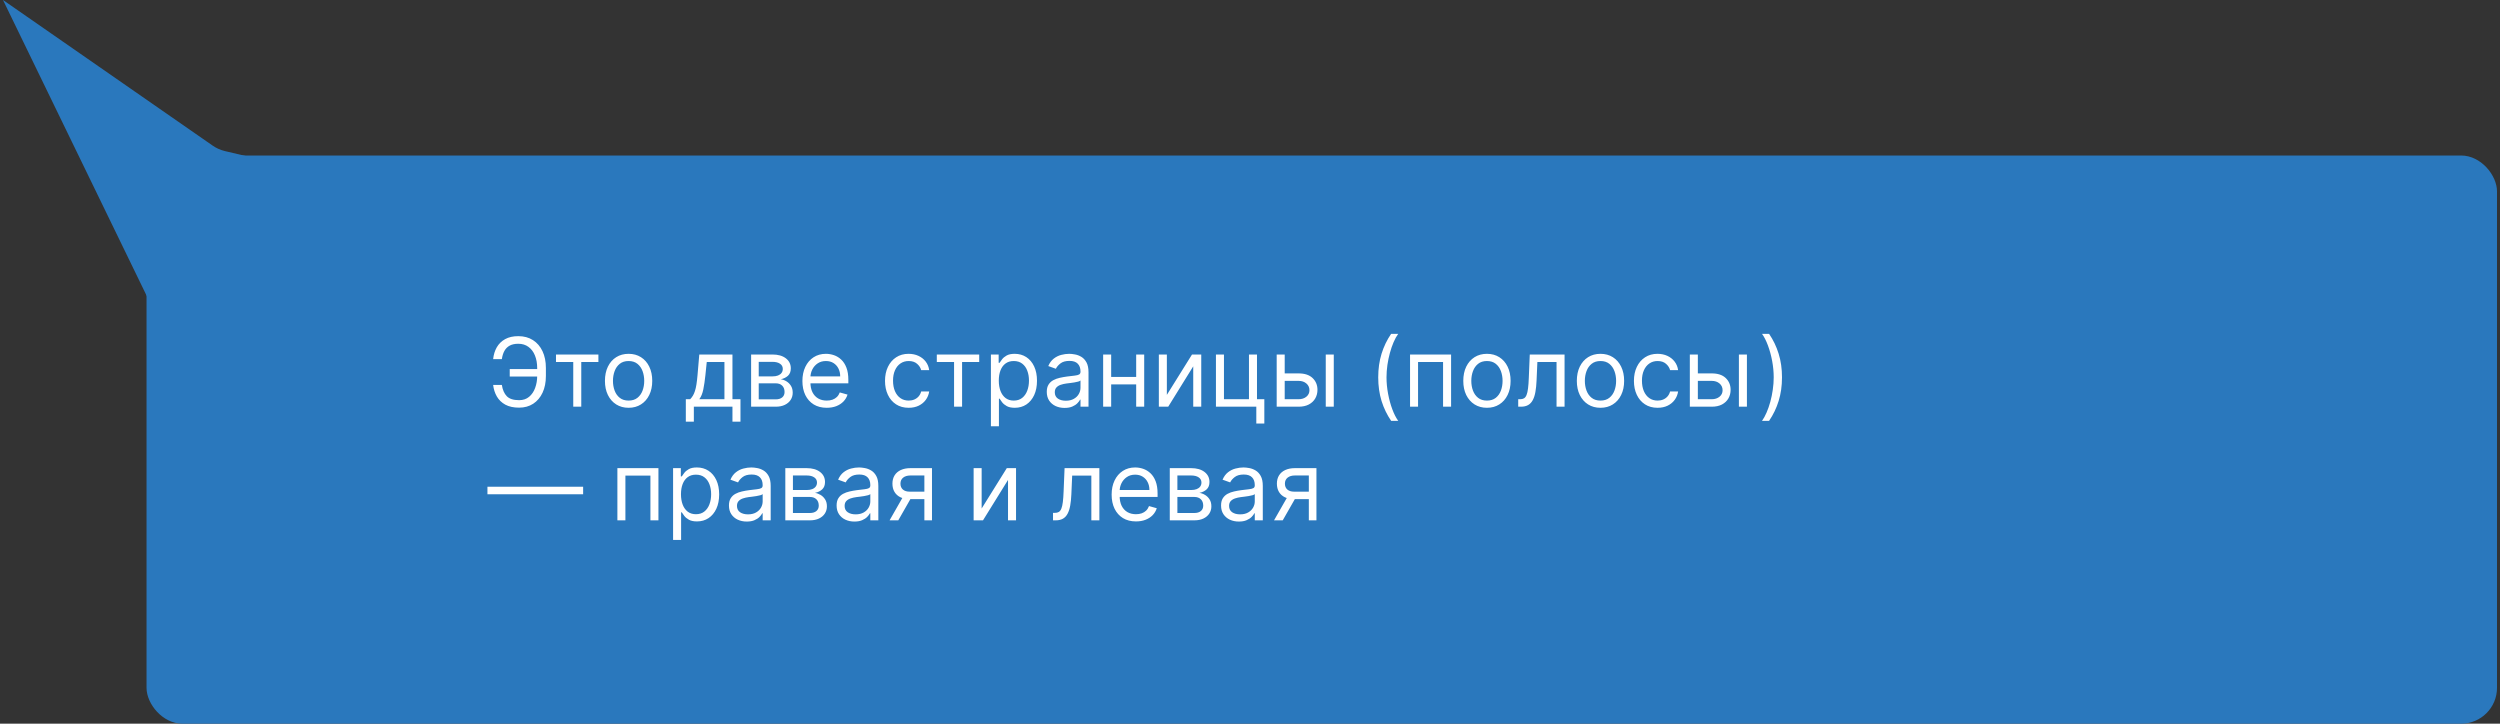
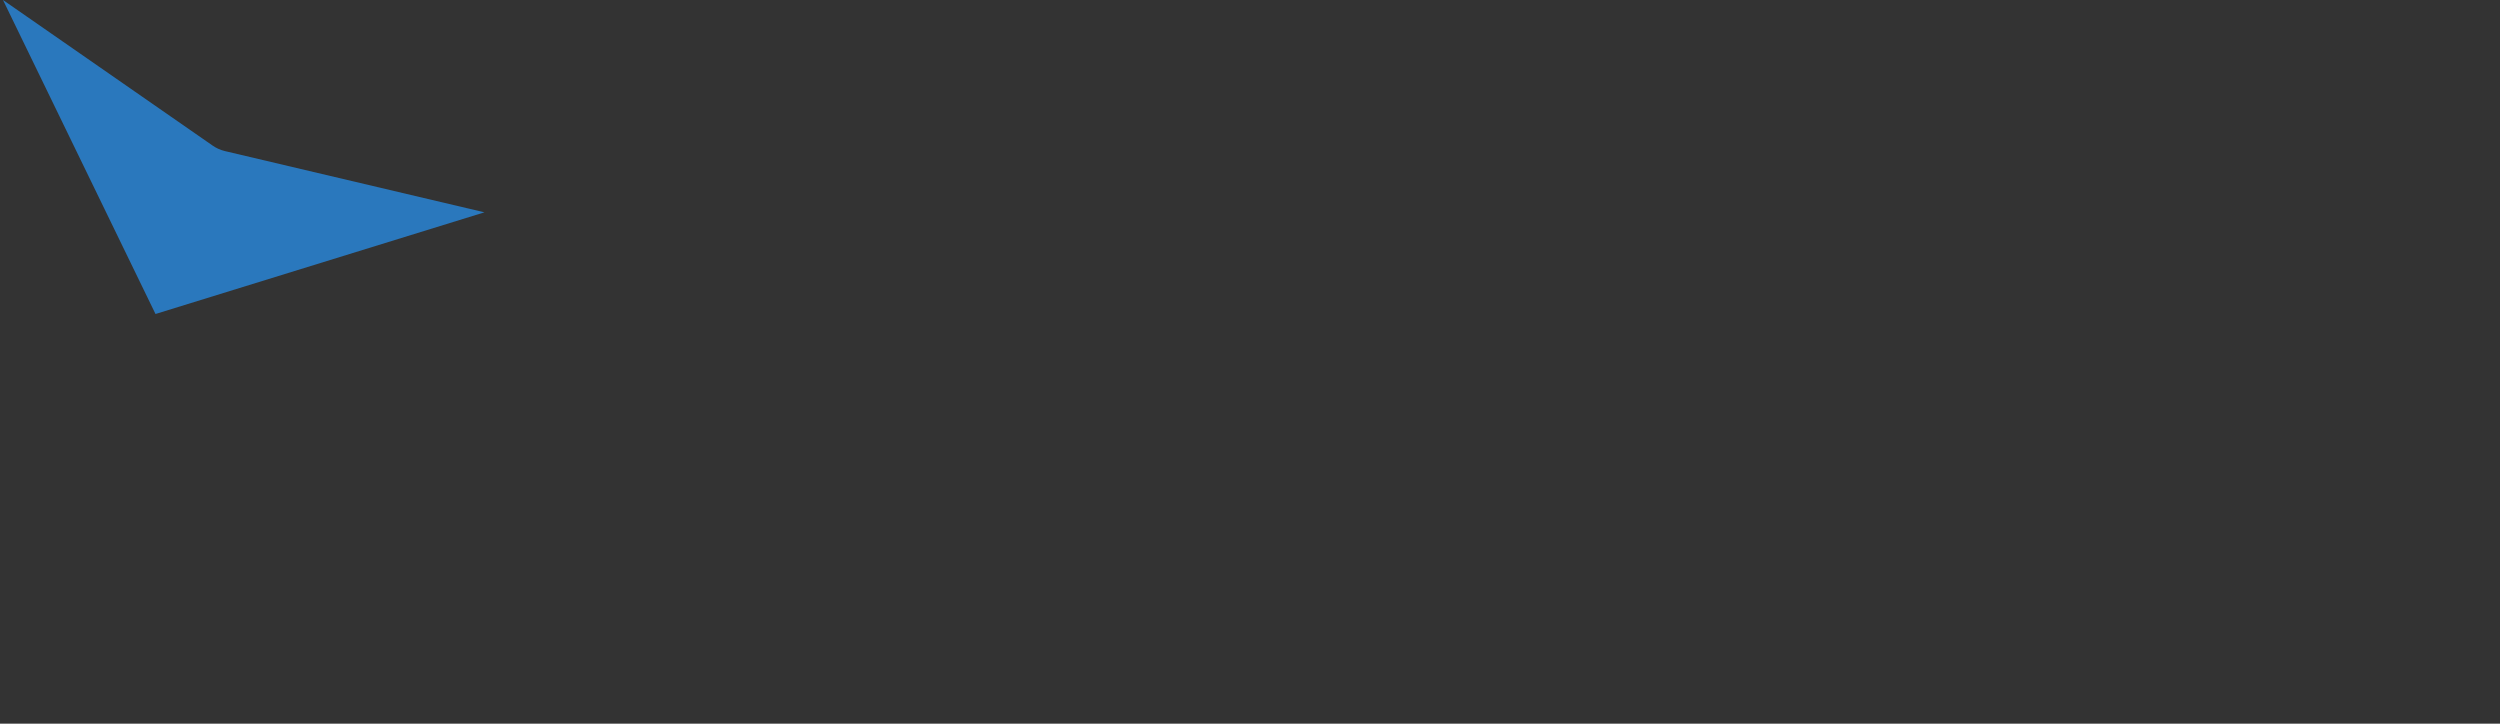
<svg xmlns="http://www.w3.org/2000/svg" width="418" height="121" viewBox="0 0 418 121" fill="none">
  <rect x="0" y="0" width="418" height="121" fill="#333333" stroke="none" />
-   <rect x="24.5" y="26" width="393" height="95" rx="6" fill="#2A78BD" />
-   <path d="M0.5 0L35.564 24.35C36.183 24.78 36.876 25.089 37.609 25.262L81 35.5L26 52.5L0.5 0Z" fill="#2A78BD" />
-   <path d="M90.023 61.705V62.955H85.227V61.705H90.023ZM82.454 64.364H83.909C84.034 65.182 84.311 65.811 84.739 66.25C85.167 66.689 85.852 66.909 86.796 66.909C87.462 66.909 88.019 66.722 88.466 66.347C88.917 65.972 89.254 65.475 89.477 64.858C89.704 64.24 89.818 63.568 89.818 62.841V61.545C89.818 60.742 89.691 60.036 89.438 59.426C89.188 58.812 88.826 58.335 88.352 57.994C87.883 57.65 87.318 57.477 86.659 57.477C86.083 57.477 85.606 57.58 85.227 57.784C84.849 57.989 84.553 58.282 84.341 58.665C84.129 59.047 83.985 59.508 83.909 60.045H82.454C82.53 59.303 82.733 58.644 83.062 58.068C83.396 57.489 83.86 57.034 84.454 56.705C85.053 56.371 85.788 56.205 86.659 56.205C87.606 56.205 88.424 56.426 89.114 56.869C89.803 57.309 90.335 57.928 90.71 58.727C91.085 59.523 91.273 60.455 91.273 61.523V62.864C91.273 63.932 91.087 64.864 90.716 65.659C90.345 66.451 89.824 67.066 89.153 67.506C88.483 67.941 87.697 68.159 86.796 68.159C85.871 68.159 85.102 67.992 84.489 67.659C83.879 67.322 83.407 66.867 83.074 66.296C82.744 65.72 82.538 65.076 82.454 64.364ZM92.962 60.523V59.273H100.053V60.523H97.189V68H95.848V60.523H92.962ZM105.101 68.182C104.313 68.182 103.622 67.994 103.027 67.619C102.436 67.244 101.974 66.72 101.641 66.046C101.311 65.371 101.146 64.583 101.146 63.682C101.146 62.773 101.311 61.979 101.641 61.301C101.974 60.623 102.436 60.097 103.027 59.722C103.622 59.347 104.313 59.159 105.101 59.159C105.889 59.159 106.578 59.347 107.169 59.722C107.764 60.097 108.226 60.623 108.555 61.301C108.889 61.979 109.055 62.773 109.055 63.682C109.055 64.583 108.889 65.371 108.555 66.046C108.226 66.72 107.764 67.244 107.169 67.619C106.578 67.994 105.889 68.182 105.101 68.182ZM105.101 66.977C105.699 66.977 106.192 66.824 106.578 66.517C106.964 66.21 107.25 65.807 107.436 65.307C107.622 64.807 107.714 64.265 107.714 63.682C107.714 63.099 107.622 62.555 107.436 62.051C107.25 61.547 106.964 61.14 106.578 60.83C106.192 60.519 105.699 60.364 105.101 60.364C104.502 60.364 104.01 60.519 103.624 60.83C103.237 61.14 102.951 61.547 102.766 62.051C102.58 62.555 102.487 63.099 102.487 63.682C102.487 64.265 102.58 64.807 102.766 65.307C102.951 65.807 103.237 66.21 103.624 66.517C104.01 66.824 104.502 66.977 105.101 66.977ZM114.67 70.5V66.75H115.398C115.576 66.564 115.729 66.364 115.858 66.148C115.987 65.932 116.098 65.676 116.193 65.381C116.292 65.081 116.375 64.718 116.443 64.29C116.511 63.858 116.572 63.337 116.625 62.727L116.92 59.273H122.466V66.75H123.807V70.5H122.466V68H116.011V70.5H114.67ZM116.92 66.75H121.125V60.523H118.17L117.943 62.727C117.848 63.64 117.731 64.438 117.591 65.119C117.451 65.801 117.227 66.345 116.92 66.75ZM125.587 68V59.273H129.155C130.094 59.273 130.84 59.485 131.393 59.909C131.946 60.333 132.223 60.894 132.223 61.591C132.223 62.121 132.066 62.532 131.751 62.824C131.437 63.112 131.034 63.307 130.541 63.409C130.863 63.455 131.176 63.568 131.479 63.75C131.786 63.932 132.039 64.182 132.24 64.5C132.441 64.814 132.541 65.201 132.541 65.659C132.541 66.106 132.428 66.506 132.2 66.858C131.973 67.21 131.647 67.489 131.223 67.693C130.799 67.898 130.291 68 129.7 68H125.587ZM126.859 66.773H129.7C130.162 66.773 130.524 66.663 130.786 66.443C131.047 66.224 131.178 65.924 131.178 65.546C131.178 65.095 131.047 64.74 130.786 64.483C130.524 64.222 130.162 64.091 129.7 64.091H126.859V66.773ZM126.859 62.932H129.155C129.515 62.932 129.823 62.883 130.081 62.784C130.339 62.682 130.536 62.538 130.672 62.352C130.812 62.163 130.882 61.939 130.882 61.682C130.882 61.314 130.729 61.026 130.422 60.818C130.115 60.606 129.693 60.5 129.155 60.5H126.859V62.932ZM138.23 68.182C137.389 68.182 136.664 67.996 136.054 67.625C135.448 67.25 134.98 66.727 134.651 66.057C134.325 65.383 134.162 64.599 134.162 63.705C134.162 62.811 134.325 62.023 134.651 61.341C134.98 60.655 135.438 60.121 136.026 59.739C136.616 59.352 137.306 59.159 138.094 59.159C138.548 59.159 138.997 59.235 139.44 59.386C139.884 59.538 140.287 59.784 140.651 60.125C141.014 60.462 141.304 60.909 141.52 61.466C141.736 62.023 141.844 62.708 141.844 63.523V64.091H135.116V62.932H140.48C140.48 62.439 140.382 62 140.185 61.614C139.991 61.227 139.715 60.922 139.355 60.699C138.999 60.475 138.579 60.364 138.094 60.364C137.56 60.364 137.098 60.496 136.707 60.761C136.321 61.023 136.024 61.364 135.815 61.784C135.607 62.205 135.503 62.655 135.503 63.136V63.909C135.503 64.568 135.616 65.127 135.844 65.585C136.075 66.04 136.395 66.386 136.804 66.625C137.213 66.86 137.688 66.977 138.23 66.977C138.582 66.977 138.901 66.928 139.185 66.829C139.473 66.727 139.721 66.576 139.929 66.375C140.137 66.171 140.298 65.917 140.412 65.614L141.707 65.977C141.571 66.417 141.342 66.803 141.02 67.136C140.698 67.466 140.3 67.724 139.827 67.909C139.353 68.091 138.821 68.182 138.23 68.182ZM151.929 68.182C151.111 68.182 150.406 67.989 149.815 67.602C149.224 67.216 148.77 66.684 148.452 66.006C148.134 65.328 147.974 64.553 147.974 63.682C147.974 62.795 148.137 62.013 148.463 61.335C148.793 60.653 149.251 60.121 149.838 59.739C150.429 59.352 151.118 59.159 151.906 59.159C152.52 59.159 153.073 59.273 153.565 59.5C154.058 59.727 154.461 60.045 154.776 60.455C155.09 60.864 155.285 61.341 155.361 61.886H154.02C153.918 61.489 153.69 61.136 153.338 60.83C152.99 60.519 152.52 60.364 151.929 60.364C151.406 60.364 150.948 60.5 150.554 60.773C150.164 61.042 149.859 61.422 149.639 61.915C149.423 62.403 149.315 62.977 149.315 63.636C149.315 64.311 149.421 64.898 149.634 65.398C149.849 65.898 150.152 66.286 150.543 66.562C150.937 66.839 151.399 66.977 151.929 66.977C152.277 66.977 152.594 66.917 152.878 66.796C153.162 66.674 153.402 66.5 153.599 66.273C153.796 66.046 153.937 65.773 154.02 65.454H155.361C155.285 65.97 155.098 66.434 154.798 66.847C154.503 67.256 154.111 67.581 153.622 67.824C153.137 68.062 152.573 68.182 151.929 68.182ZM156.634 60.523V59.273H163.724V60.523H160.861V68H159.52V60.523H156.634ZM165.68 71.273V59.273H166.976V60.659H167.135C167.233 60.508 167.37 60.314 167.544 60.08C167.722 59.841 167.976 59.629 168.305 59.443C168.639 59.254 169.089 59.159 169.658 59.159C170.393 59.159 171.04 59.343 171.601 59.71C172.161 60.078 172.599 60.599 172.913 61.273C173.228 61.947 173.385 62.742 173.385 63.659C173.385 64.583 173.228 65.385 172.913 66.062C172.599 66.737 172.163 67.26 171.607 67.631C171.05 67.998 170.408 68.182 169.68 68.182C169.12 68.182 168.671 68.089 168.334 67.903C167.997 67.714 167.737 67.5 167.555 67.261C167.374 67.019 167.233 66.818 167.135 66.659H167.021V71.273H165.68ZM166.999 63.636C166.999 64.296 167.095 64.877 167.288 65.381C167.482 65.881 167.764 66.273 168.135 66.557C168.506 66.837 168.961 66.977 169.499 66.977C170.059 66.977 170.527 66.829 170.902 66.534C171.281 66.235 171.565 65.833 171.754 65.329C171.947 64.822 172.044 64.258 172.044 63.636C172.044 63.023 171.949 62.47 171.76 61.977C171.574 61.481 171.292 61.089 170.913 60.801C170.538 60.51 170.067 60.364 169.499 60.364C168.953 60.364 168.495 60.502 168.124 60.778C167.752 61.051 167.472 61.434 167.283 61.926C167.093 62.415 166.999 62.985 166.999 63.636ZM177.999 68.204C177.446 68.204 176.944 68.1 176.493 67.892C176.042 67.68 175.684 67.375 175.419 66.977C175.154 66.576 175.021 66.091 175.021 65.523C175.021 65.023 175.12 64.617 175.317 64.307C175.514 63.992 175.777 63.746 176.107 63.568C176.436 63.39 176.8 63.258 177.197 63.17C177.599 63.08 178.002 63.008 178.408 62.955C178.938 62.886 179.368 62.835 179.697 62.801C180.031 62.763 180.273 62.701 180.425 62.614C180.58 62.526 180.658 62.375 180.658 62.159V62.114C180.658 61.553 180.504 61.117 180.197 60.807C179.894 60.496 179.434 60.341 178.817 60.341C178.177 60.341 177.675 60.481 177.311 60.761C176.947 61.042 176.692 61.341 176.544 61.659L175.271 61.205C175.499 60.674 175.802 60.261 176.18 59.966C176.563 59.667 176.98 59.458 177.43 59.341C177.885 59.22 178.332 59.159 178.771 59.159C179.052 59.159 179.374 59.193 179.737 59.261C180.105 59.326 180.459 59.46 180.8 59.665C181.144 59.869 181.43 60.178 181.658 60.591C181.885 61.004 181.999 61.557 181.999 62.25V68H180.658V66.818H180.589C180.499 67.008 180.347 67.21 180.135 67.426C179.923 67.642 179.641 67.826 179.288 67.977C178.936 68.129 178.506 68.204 177.999 68.204ZM178.203 67C178.733 67 179.18 66.896 179.544 66.688C179.911 66.479 180.188 66.21 180.374 65.881C180.563 65.551 180.658 65.204 180.658 64.841V63.614C180.601 63.682 180.476 63.744 180.283 63.801C180.093 63.854 179.874 63.901 179.624 63.943C179.377 63.981 179.137 64.015 178.902 64.046C178.671 64.072 178.483 64.095 178.339 64.114C177.991 64.159 177.665 64.233 177.362 64.335C177.063 64.434 176.821 64.583 176.635 64.784C176.453 64.981 176.362 65.25 176.362 65.591C176.362 66.057 176.535 66.409 176.879 66.648C177.228 66.883 177.669 67 178.203 67ZM190.287 63.023V64.273H185.469V63.023H190.287ZM185.787 59.273V68H184.446V59.273H185.787ZM191.31 59.273V68H189.969V59.273H191.31ZM195.099 66.023L199.304 59.273H200.849V68H199.509V61.25L195.327 68H193.759V59.273H195.099V66.023ZM210.169 59.273V66.75H211.396V70.818H210.055V68H203.305V59.273H204.646V66.75H208.828V59.273H210.169ZM214.621 62.432H217.121C218.143 62.432 218.926 62.691 219.467 63.21C220.009 63.729 220.28 64.386 220.28 65.182C220.28 65.704 220.159 66.18 219.916 66.608C219.674 67.032 219.318 67.371 218.848 67.625C218.378 67.875 217.803 68 217.121 68H213.462V59.273H214.803V66.75H217.121C217.651 66.75 218.087 66.61 218.428 66.329C218.768 66.049 218.939 65.689 218.939 65.25C218.939 64.788 218.768 64.411 218.428 64.119C218.087 63.828 217.651 63.682 217.121 63.682H214.621V62.432ZM221.666 68V59.273H223.007V68H221.666ZM230.439 63.091C230.439 61.659 230.625 60.343 230.996 59.142C231.371 57.938 231.905 56.83 232.598 55.818H233.78C233.507 56.193 233.251 56.655 233.013 57.205C232.778 57.75 232.571 58.35 232.393 59.006C232.215 59.657 232.075 60.331 231.973 61.028C231.875 61.725 231.825 62.413 231.825 63.091C231.825 63.992 231.912 64.907 232.087 65.835C232.261 66.763 232.496 67.625 232.791 68.421C233.087 69.216 233.416 69.864 233.78 70.364H232.598C231.905 69.352 231.371 68.246 230.996 67.046C230.625 65.841 230.439 64.523 230.439 63.091ZM235.759 68V59.273H242.622V68H241.281V60.523H237.099V68H235.759ZM248.616 68.182C247.829 68.182 247.137 67.994 246.543 67.619C245.952 67.244 245.49 66.72 245.156 66.046C244.827 65.371 244.662 64.583 244.662 63.682C244.662 62.773 244.827 61.979 245.156 61.301C245.49 60.623 245.952 60.097 246.543 59.722C247.137 59.347 247.829 59.159 248.616 59.159C249.404 59.159 250.094 59.347 250.685 59.722C251.279 60.097 251.741 60.623 252.071 61.301C252.404 61.979 252.571 62.773 252.571 63.682C252.571 64.583 252.404 65.371 252.071 66.046C251.741 66.72 251.279 67.244 250.685 67.619C250.094 67.994 249.404 68.182 248.616 68.182ZM248.616 66.977C249.215 66.977 249.707 66.824 250.094 66.517C250.48 66.21 250.766 65.807 250.952 65.307C251.137 64.807 251.23 64.265 251.23 63.682C251.23 63.099 251.137 62.555 250.952 62.051C250.766 61.547 250.48 61.14 250.094 60.83C249.707 60.519 249.215 60.364 248.616 60.364C248.018 60.364 247.526 60.519 247.139 60.83C246.753 61.14 246.467 61.547 246.281 62.051C246.096 62.555 246.003 63.099 246.003 63.682C246.003 64.265 246.096 64.807 246.281 65.307C246.467 65.807 246.753 66.21 247.139 66.517C247.526 66.824 248.018 66.977 248.616 66.977ZM253.845 68V66.75H254.163C254.425 66.75 254.643 66.699 254.817 66.597C254.991 66.49 255.131 66.307 255.237 66.046C255.347 65.78 255.43 65.413 255.487 64.943C255.548 64.47 255.591 63.867 255.618 63.136L255.777 59.273H261.595V68H260.254V60.523H257.05L256.913 63.636C256.883 64.352 256.819 64.983 256.72 65.528C256.625 66.07 256.48 66.525 256.283 66.892C256.089 67.26 255.832 67.536 255.51 67.722C255.188 67.907 254.785 68 254.3 68H253.845ZM267.601 68.182C266.813 68.182 266.122 67.994 265.527 67.619C264.936 67.244 264.474 66.72 264.141 66.046C263.811 65.371 263.646 64.583 263.646 63.682C263.646 62.773 263.811 61.979 264.141 61.301C264.474 60.623 264.936 60.097 265.527 59.722C266.122 59.347 266.813 59.159 267.601 59.159C268.389 59.159 269.078 59.347 269.669 59.722C270.264 60.097 270.726 60.623 271.055 61.301C271.389 61.979 271.555 62.773 271.555 63.682C271.555 64.583 271.389 65.371 271.055 66.046C270.726 66.72 270.264 67.244 269.669 67.619C269.078 67.994 268.389 68.182 267.601 68.182ZM267.601 66.977C268.199 66.977 268.692 66.824 269.078 66.517C269.464 66.21 269.75 65.807 269.936 65.307C270.122 64.807 270.214 64.265 270.214 63.682C270.214 63.099 270.122 62.555 269.936 62.051C269.75 61.547 269.464 61.14 269.078 60.83C268.692 60.519 268.199 60.364 267.601 60.364C267.002 60.364 266.51 60.519 266.124 60.83C265.737 61.14 265.451 61.547 265.266 62.051C265.08 62.555 264.987 63.099 264.987 63.682C264.987 64.265 265.08 64.807 265.266 65.307C265.451 65.807 265.737 66.21 266.124 66.517C266.51 66.824 267.002 66.977 267.601 66.977ZM277.148 68.182C276.33 68.182 275.625 67.989 275.034 67.602C274.443 67.216 273.989 66.684 273.67 66.006C273.352 65.328 273.193 64.553 273.193 63.682C273.193 62.795 273.356 62.013 273.682 61.335C274.011 60.653 274.47 60.121 275.057 59.739C275.648 59.352 276.337 59.159 277.125 59.159C277.739 59.159 278.292 59.273 278.784 59.5C279.277 59.727 279.68 60.045 279.994 60.455C280.309 60.864 280.504 61.341 280.58 61.886H279.239C279.136 61.489 278.909 61.136 278.557 60.83C278.208 60.519 277.739 60.364 277.148 60.364C276.625 60.364 276.167 60.5 275.773 60.773C275.383 61.042 275.078 61.422 274.858 61.915C274.642 62.403 274.534 62.977 274.534 63.636C274.534 64.311 274.64 64.898 274.852 65.398C275.068 65.898 275.371 66.286 275.761 66.562C276.155 66.839 276.617 66.977 277.148 66.977C277.496 66.977 277.812 66.917 278.097 66.796C278.381 66.674 278.621 66.5 278.818 66.273C279.015 66.046 279.155 65.773 279.239 65.454H280.58C280.504 65.97 280.316 66.434 280.017 66.847C279.722 67.256 279.33 67.581 278.841 67.824C278.356 68.062 277.792 68.182 277.148 68.182ZM283.699 62.432H286.199C287.222 62.432 288.004 62.691 288.545 63.21C289.087 63.729 289.358 64.386 289.358 65.182C289.358 65.704 289.237 66.18 288.994 66.608C288.752 67.032 288.396 67.371 287.926 67.625C287.456 67.875 286.881 68 286.199 68H282.54V59.273H283.881V66.75H286.199C286.729 66.75 287.165 66.61 287.506 66.329C287.847 66.049 288.017 65.689 288.017 65.25C288.017 64.788 287.847 64.411 287.506 64.119C287.165 63.828 286.729 63.682 286.199 63.682H283.699V62.432ZM290.744 68V59.273H292.085V68H290.744ZM297.95 63.091C297.95 64.523 297.763 65.841 297.388 67.046C297.017 68.246 296.484 69.352 295.791 70.364H294.609C294.882 69.989 295.136 69.526 295.371 68.977C295.609 68.432 295.818 67.833 295.996 67.182C296.174 66.526 296.312 65.85 296.411 65.153C296.513 64.453 296.564 63.765 296.564 63.091C296.564 62.189 296.477 61.275 296.303 60.347C296.128 59.419 295.893 58.557 295.598 57.761C295.303 56.966 294.973 56.318 294.609 55.818H295.791C296.484 56.83 297.017 57.938 297.388 59.142C297.763 60.343 297.95 61.659 297.95 63.091ZM97.5 81.386V82.636H81.5V81.386H97.5ZM103.227 87V78.273H110.091V87H108.75V79.523H104.568V87H103.227ZM112.54 90.273V78.273H113.835V79.659H113.994C114.093 79.508 114.229 79.314 114.403 79.079C114.581 78.841 114.835 78.629 115.165 78.443C115.498 78.254 115.949 78.159 116.517 78.159C117.252 78.159 117.9 78.343 118.46 78.71C119.021 79.078 119.458 79.599 119.773 80.273C120.087 80.947 120.244 81.742 120.244 82.659C120.244 83.583 120.087 84.385 119.773 85.062C119.458 85.737 119.023 86.26 118.466 86.631C117.909 86.998 117.267 87.182 116.54 87.182C115.979 87.182 115.53 87.089 115.193 86.903C114.856 86.714 114.597 86.5 114.415 86.261C114.233 86.019 114.093 85.818 113.994 85.659H113.881V90.273H112.54ZM113.858 82.636C113.858 83.296 113.955 83.877 114.148 84.381C114.341 84.881 114.623 85.273 114.994 85.557C115.366 85.837 115.82 85.977 116.358 85.977C116.919 85.977 117.386 85.829 117.761 85.534C118.14 85.235 118.424 84.833 118.614 84.329C118.807 83.822 118.903 83.258 118.903 82.636C118.903 82.023 118.809 81.47 118.619 80.977C118.434 80.481 118.152 80.089 117.773 79.801C117.398 79.51 116.926 79.364 116.358 79.364C115.813 79.364 115.354 79.502 114.983 79.778C114.612 80.051 114.331 80.434 114.142 80.926C113.953 81.415 113.858 81.985 113.858 82.636ZM124.858 87.204C124.305 87.204 123.803 87.1 123.352 86.892C122.902 86.68 122.544 86.375 122.278 85.977C122.013 85.576 121.881 85.091 121.881 84.523C121.881 84.023 121.979 83.617 122.176 83.307C122.373 82.992 122.636 82.746 122.966 82.568C123.295 82.39 123.659 82.258 124.057 82.171C124.458 82.079 124.862 82.008 125.267 81.954C125.797 81.886 126.227 81.835 126.557 81.801C126.89 81.763 127.133 81.701 127.284 81.614C127.439 81.526 127.517 81.375 127.517 81.159V81.114C127.517 80.553 127.364 80.117 127.057 79.807C126.754 79.496 126.294 79.341 125.676 79.341C125.036 79.341 124.534 79.481 124.17 79.761C123.807 80.042 123.551 80.341 123.403 80.659L122.131 80.204C122.358 79.674 122.661 79.261 123.04 78.966C123.422 78.667 123.839 78.458 124.29 78.341C124.744 78.22 125.191 78.159 125.631 78.159C125.911 78.159 126.233 78.193 126.597 78.261C126.964 78.326 127.318 78.46 127.659 78.665C128.004 78.869 128.29 79.178 128.517 79.591C128.744 80.004 128.858 80.557 128.858 81.25V87H127.517V85.818H127.449C127.358 86.008 127.206 86.21 126.994 86.426C126.782 86.642 126.5 86.826 126.148 86.977C125.795 87.129 125.366 87.204 124.858 87.204ZM125.062 86C125.593 86 126.04 85.896 126.403 85.688C126.771 85.479 127.047 85.21 127.233 84.881C127.422 84.551 127.517 84.204 127.517 83.841V82.614C127.46 82.682 127.335 82.744 127.142 82.801C126.953 82.854 126.733 82.901 126.483 82.943C126.237 82.981 125.996 83.015 125.761 83.046C125.53 83.072 125.343 83.095 125.199 83.114C124.85 83.159 124.525 83.233 124.222 83.335C123.922 83.434 123.68 83.583 123.494 83.784C123.313 83.981 123.222 84.25 123.222 84.591C123.222 85.057 123.394 85.409 123.739 85.648C124.087 85.883 124.528 86 125.062 86ZM131.305 87V78.273H134.874C135.813 78.273 136.559 78.485 137.112 78.909C137.665 79.333 137.942 79.894 137.942 80.591C137.942 81.121 137.785 81.532 137.47 81.824C137.156 82.112 136.752 82.307 136.26 82.409C136.582 82.454 136.894 82.568 137.197 82.75C137.504 82.932 137.758 83.182 137.959 83.5C138.16 83.814 138.26 84.201 138.26 84.659C138.26 85.106 138.146 85.506 137.919 85.858C137.692 86.21 137.366 86.489 136.942 86.693C136.518 86.898 136.01 87 135.419 87H131.305ZM132.578 85.773H135.419C135.881 85.773 136.243 85.663 136.504 85.443C136.766 85.224 136.896 84.924 136.896 84.546C136.896 84.095 136.766 83.74 136.504 83.483C136.243 83.222 135.881 83.091 135.419 83.091H132.578V85.773ZM132.578 81.932H134.874C135.233 81.932 135.542 81.883 135.8 81.784C136.057 81.682 136.254 81.538 136.391 81.352C136.531 81.163 136.601 80.939 136.601 80.682C136.601 80.314 136.447 80.026 136.141 79.818C135.834 79.606 135.411 79.5 134.874 79.5H132.578V81.932ZM142.858 87.204C142.305 87.204 141.803 87.1 141.352 86.892C140.902 86.68 140.544 86.375 140.278 85.977C140.013 85.576 139.881 85.091 139.881 84.523C139.881 84.023 139.979 83.617 140.176 83.307C140.373 82.992 140.636 82.746 140.966 82.568C141.295 82.39 141.659 82.258 142.057 82.171C142.458 82.079 142.862 82.008 143.267 81.954C143.797 81.886 144.227 81.835 144.557 81.801C144.89 81.763 145.133 81.701 145.284 81.614C145.439 81.526 145.517 81.375 145.517 81.159V81.114C145.517 80.553 145.364 80.117 145.057 79.807C144.754 79.496 144.294 79.341 143.676 79.341C143.036 79.341 142.534 79.481 142.17 79.761C141.807 80.042 141.551 80.341 141.403 80.659L140.131 80.204C140.358 79.674 140.661 79.261 141.04 78.966C141.422 78.667 141.839 78.458 142.29 78.341C142.744 78.22 143.191 78.159 143.631 78.159C143.911 78.159 144.233 78.193 144.597 78.261C144.964 78.326 145.318 78.46 145.659 78.665C146.004 78.869 146.29 79.178 146.517 79.591C146.744 80.004 146.858 80.557 146.858 81.25V87H145.517V85.818H145.449C145.358 86.008 145.206 86.21 144.994 86.426C144.782 86.642 144.5 86.826 144.148 86.977C143.795 87.129 143.366 87.204 142.858 87.204ZM143.062 86C143.593 86 144.04 85.896 144.403 85.688C144.771 85.479 145.047 85.21 145.233 84.881C145.422 84.551 145.517 84.204 145.517 83.841V82.614C145.46 82.682 145.335 82.744 145.142 82.801C144.953 82.854 144.733 82.901 144.483 82.943C144.237 82.981 143.996 83.015 143.761 83.046C143.53 83.072 143.343 83.095 143.199 83.114C142.85 83.159 142.525 83.233 142.222 83.335C141.922 83.434 141.68 83.583 141.494 83.784C141.313 83.981 141.222 84.25 141.222 84.591C141.222 85.057 141.394 85.409 141.739 85.648C142.087 85.883 142.528 86 143.062 86ZM154.555 87V79.5H152.237C151.714 79.5 151.304 79.621 151.004 79.864C150.705 80.106 150.555 80.439 150.555 80.864C150.555 81.28 150.69 81.608 150.959 81.847C151.232 82.085 151.605 82.204 152.078 82.204H154.896V83.454H152.078C151.487 83.454 150.978 83.35 150.55 83.142C150.122 82.934 149.792 82.636 149.561 82.25C149.33 81.86 149.214 81.398 149.214 80.864C149.214 80.326 149.336 79.864 149.578 79.477C149.821 79.091 150.167 78.794 150.618 78.585C151.072 78.377 151.612 78.273 152.237 78.273H155.828V87H154.555ZM148.737 87L151.214 82.659H152.669L150.192 87H148.737ZM164.131 85.023L168.335 78.273H169.881V87H168.54V80.25L164.358 87H162.79V78.273H164.131V85.023ZM176.064 87V85.75H176.382C176.643 85.75 176.861 85.699 177.036 85.597C177.21 85.49 177.35 85.307 177.456 85.046C177.566 84.78 177.649 84.413 177.706 83.943C177.767 83.47 177.81 82.867 177.837 82.136L177.996 78.273H183.814V87H182.473V79.523H179.268L179.132 82.636C179.102 83.352 179.037 83.983 178.939 84.528C178.844 85.07 178.698 85.525 178.501 85.892C178.308 86.26 178.051 86.536 177.729 86.722C177.407 86.907 177.003 87 176.518 87H176.064ZM189.933 87.182C189.092 87.182 188.367 86.996 187.757 86.625C187.151 86.25 186.683 85.727 186.354 85.057C186.028 84.383 185.865 83.599 185.865 82.704C185.865 81.811 186.028 81.023 186.354 80.341C186.683 79.655 187.142 79.121 187.729 78.739C188.32 78.352 189.009 78.159 189.797 78.159C190.251 78.159 190.7 78.235 191.143 78.386C191.587 78.538 191.99 78.784 192.354 79.125C192.717 79.462 193.007 79.909 193.223 80.466C193.439 81.023 193.547 81.708 193.547 82.523V83.091H186.82V81.932H192.183C192.183 81.439 192.085 81 191.888 80.614C191.695 80.227 191.418 79.922 191.058 79.699C190.702 79.475 190.282 79.364 189.797 79.364C189.263 79.364 188.801 79.496 188.411 79.761C188.024 80.023 187.727 80.364 187.518 80.784C187.31 81.204 187.206 81.655 187.206 82.136V82.909C187.206 83.568 187.32 84.127 187.547 84.585C187.778 85.04 188.098 85.386 188.507 85.625C188.916 85.86 189.392 85.977 189.933 85.977C190.286 85.977 190.604 85.928 190.888 85.829C191.176 85.727 191.424 85.576 191.632 85.375C191.84 85.171 192.001 84.917 192.115 84.614L193.411 84.977C193.274 85.417 193.045 85.803 192.723 86.136C192.401 86.466 192.003 86.724 191.53 86.909C191.056 87.091 190.524 87.182 189.933 87.182ZM195.587 87V78.273H199.155C200.094 78.273 200.84 78.485 201.393 78.909C201.946 79.333 202.223 79.894 202.223 80.591C202.223 81.121 202.066 81.532 201.751 81.824C201.437 82.112 201.034 82.307 200.541 82.409C200.863 82.454 201.176 82.568 201.479 82.75C201.786 82.932 202.039 83.182 202.24 83.5C202.441 83.814 202.541 84.201 202.541 84.659C202.541 85.106 202.428 85.506 202.2 85.858C201.973 86.21 201.647 86.489 201.223 86.693C200.799 86.898 200.291 87 199.7 87H195.587ZM196.859 85.773H199.7C200.162 85.773 200.524 85.663 200.786 85.443C201.047 85.224 201.178 84.924 201.178 84.546C201.178 84.095 201.047 83.74 200.786 83.483C200.524 83.222 200.162 83.091 199.7 83.091H196.859V85.773ZM196.859 81.932H199.155C199.515 81.932 199.823 81.883 200.081 81.784C200.339 81.682 200.536 81.538 200.672 81.352C200.812 81.163 200.882 80.939 200.882 80.682C200.882 80.314 200.729 80.026 200.422 79.818C200.115 79.606 199.693 79.5 199.155 79.5H196.859V81.932ZM207.139 87.204C206.586 87.204 206.084 87.1 205.634 86.892C205.183 86.68 204.825 86.375 204.56 85.977C204.295 85.576 204.162 85.091 204.162 84.523C204.162 84.023 204.26 83.617 204.457 83.307C204.654 82.992 204.918 82.746 205.247 82.568C205.577 82.39 205.94 82.258 206.338 82.171C206.74 82.079 207.143 82.008 207.548 81.954C208.079 81.886 208.509 81.835 208.838 81.801C209.171 81.763 209.414 81.701 209.565 81.614C209.721 81.526 209.798 81.375 209.798 81.159V81.114C209.798 80.553 209.645 80.117 209.338 79.807C209.035 79.496 208.575 79.341 207.957 79.341C207.317 79.341 206.815 79.481 206.452 79.761C206.088 80.042 205.832 80.341 205.685 80.659L204.412 80.204C204.639 79.674 204.942 79.261 205.321 78.966C205.704 78.667 206.12 78.458 206.571 78.341C207.026 78.22 207.473 78.159 207.912 78.159C208.192 78.159 208.514 78.193 208.878 78.261C209.245 78.326 209.599 78.46 209.94 78.665C210.285 78.869 210.571 79.178 210.798 79.591C211.026 80.004 211.139 80.557 211.139 81.25V87H209.798V85.818H209.73C209.639 86.008 209.488 86.21 209.276 86.426C209.063 86.642 208.781 86.826 208.429 86.977C208.077 87.129 207.647 87.204 207.139 87.204ZM207.344 86C207.874 86 208.321 85.896 208.685 85.688C209.052 85.479 209.329 85.21 209.514 84.881C209.704 84.551 209.798 84.204 209.798 83.841V82.614C209.741 82.682 209.616 82.744 209.423 82.801C209.234 82.854 209.014 82.901 208.764 82.943C208.518 82.981 208.277 83.015 208.043 83.046C207.812 83.072 207.624 83.095 207.48 83.114C207.132 83.159 206.806 83.233 206.503 83.335C206.204 83.434 205.961 83.583 205.776 83.784C205.594 83.981 205.503 84.25 205.503 84.591C205.503 85.057 205.675 85.409 206.02 85.648C206.368 85.883 206.81 86 207.344 86ZM218.837 87V79.5H216.518C215.996 79.5 215.585 79.621 215.286 79.864C214.986 80.106 214.837 80.439 214.837 80.864C214.837 81.28 214.971 81.608 215.24 81.847C215.513 82.085 215.886 82.204 216.359 82.204H219.178V83.454H216.359C215.768 83.454 215.259 83.35 214.831 83.142C214.403 82.934 214.073 82.636 213.842 82.25C213.611 81.86 213.496 81.398 213.496 80.864C213.496 80.326 213.617 79.864 213.859 79.477C214.102 79.091 214.448 78.794 214.899 78.585C215.354 78.377 215.893 78.273 216.518 78.273H220.109V87H218.837ZM213.018 87L215.496 82.659H216.95L214.473 87H213.018Z" fill="white" />
+   <path d="M0.5 0L35.564 24.35C36.183 24.78 36.876 25.089 37.609 25.262L81 35.5L26 52.5Z" fill="#2A78BD" />
</svg>